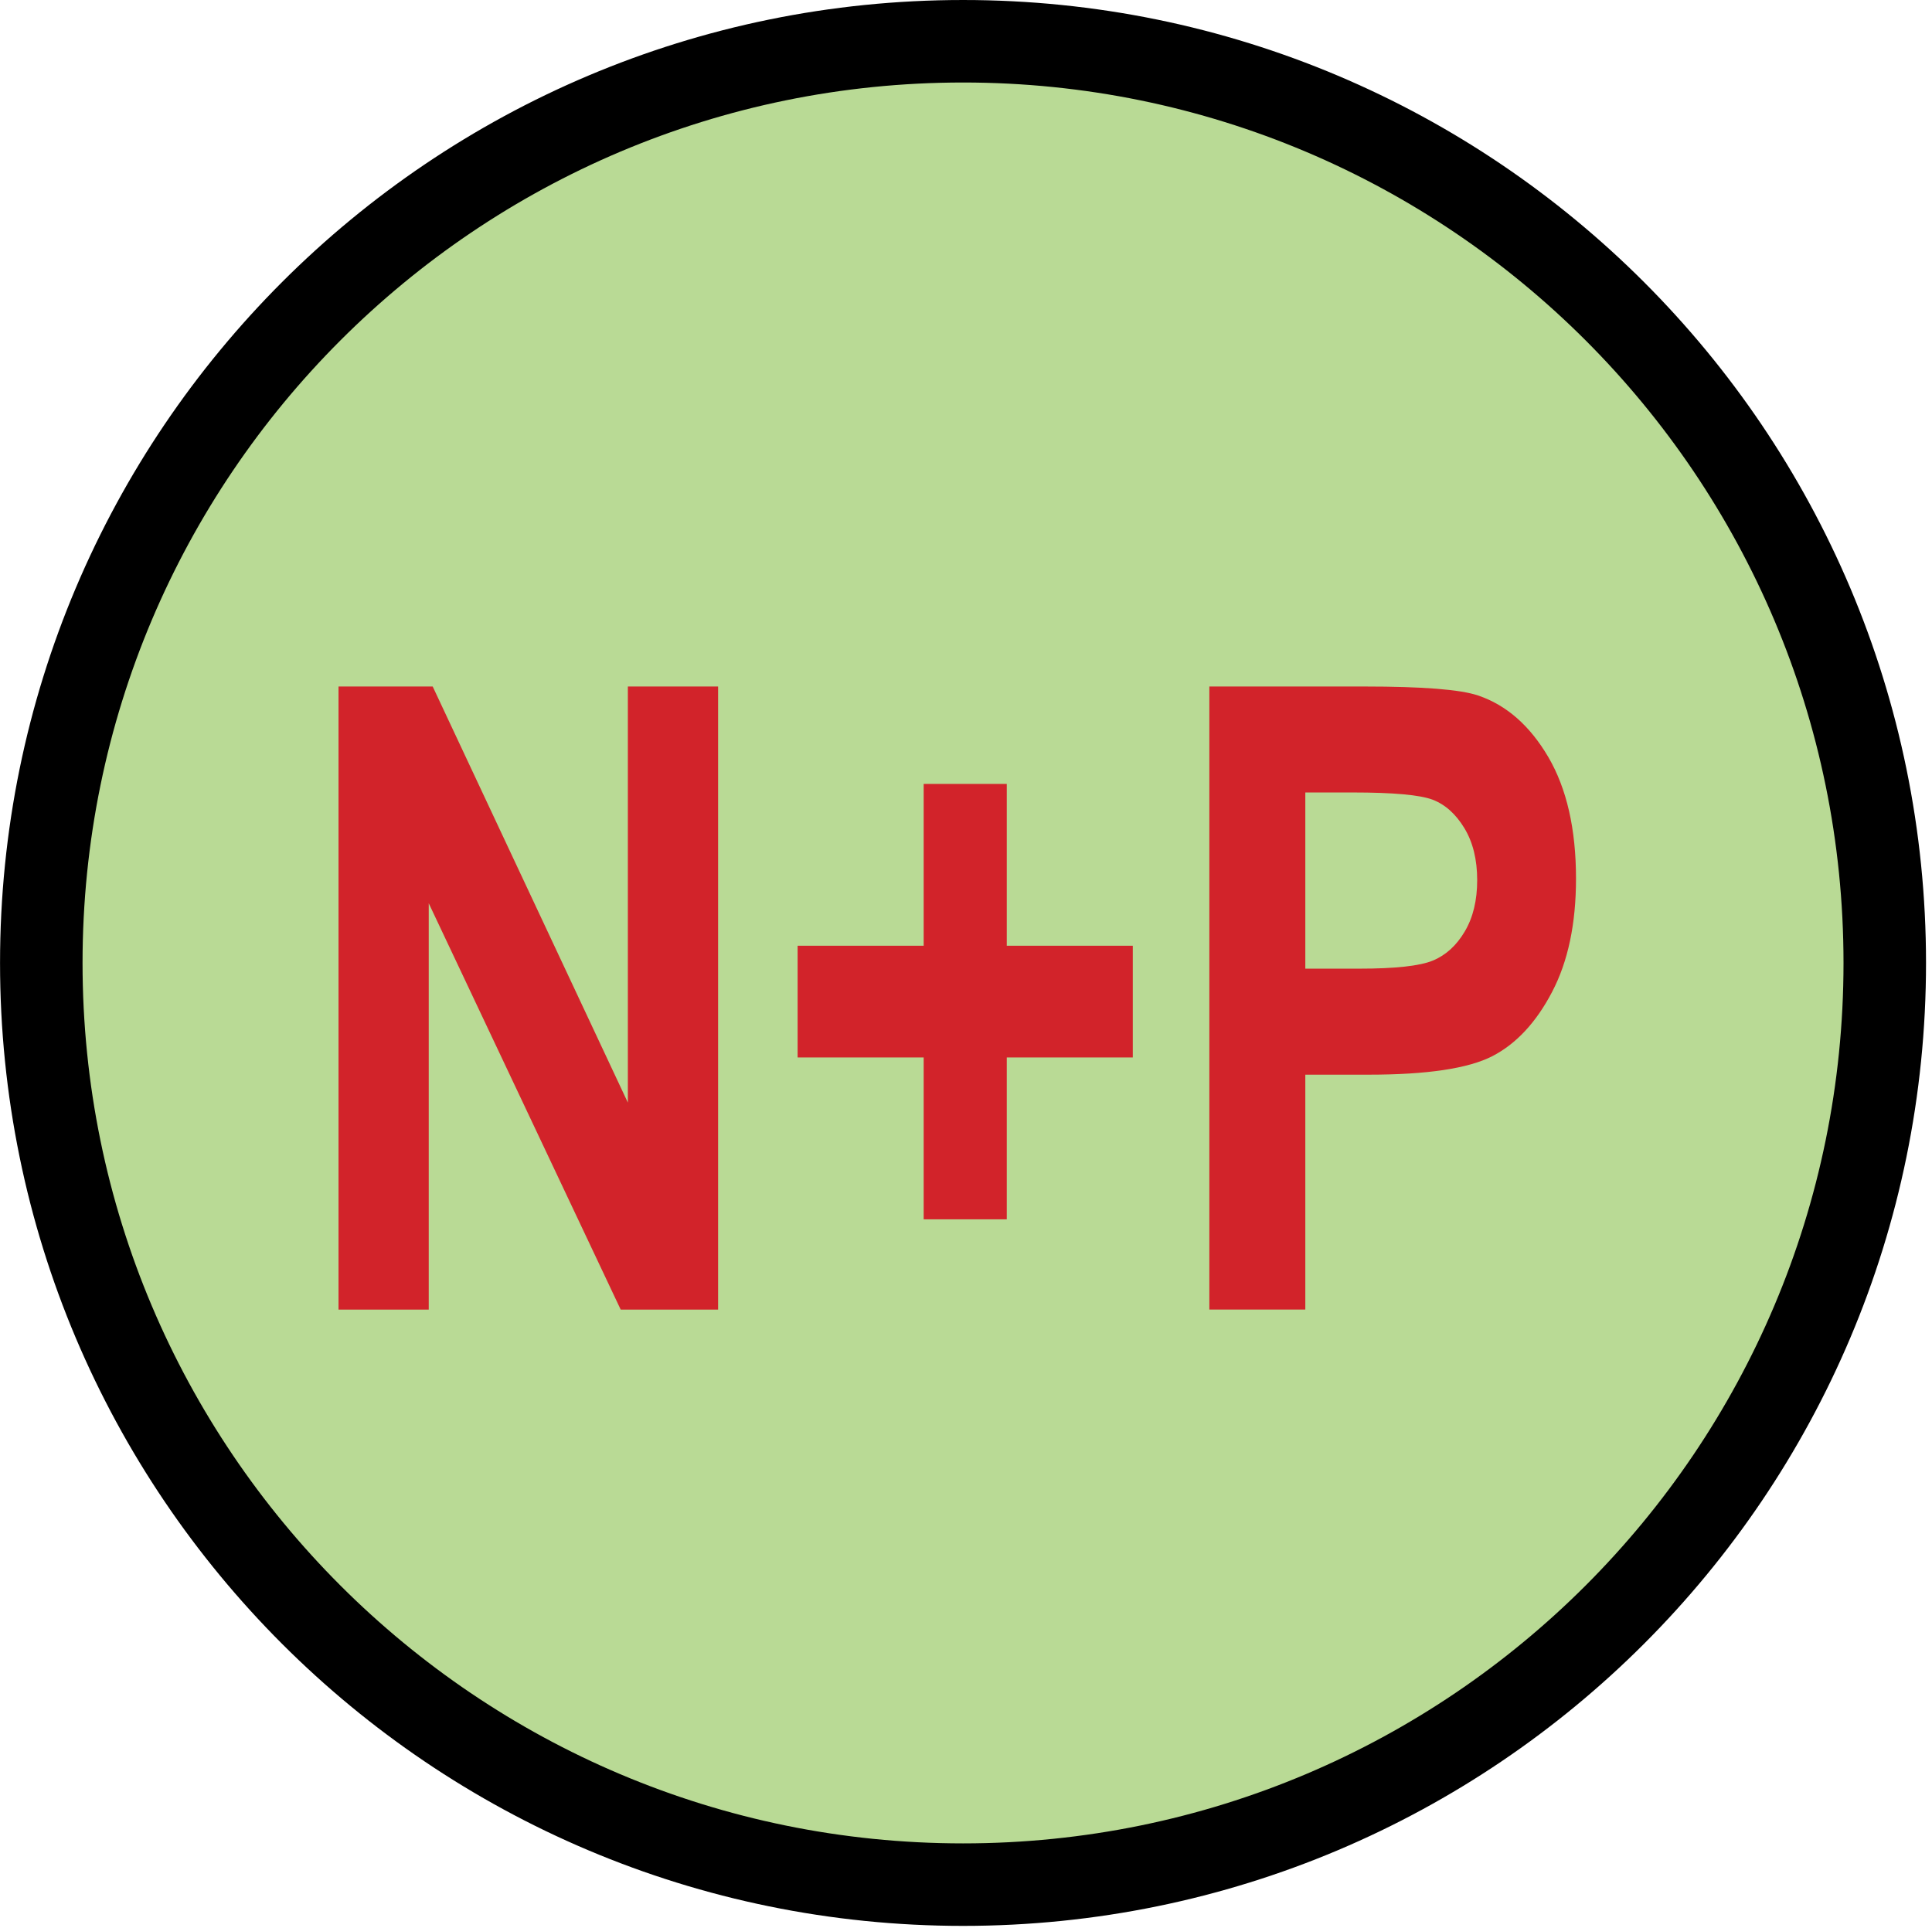
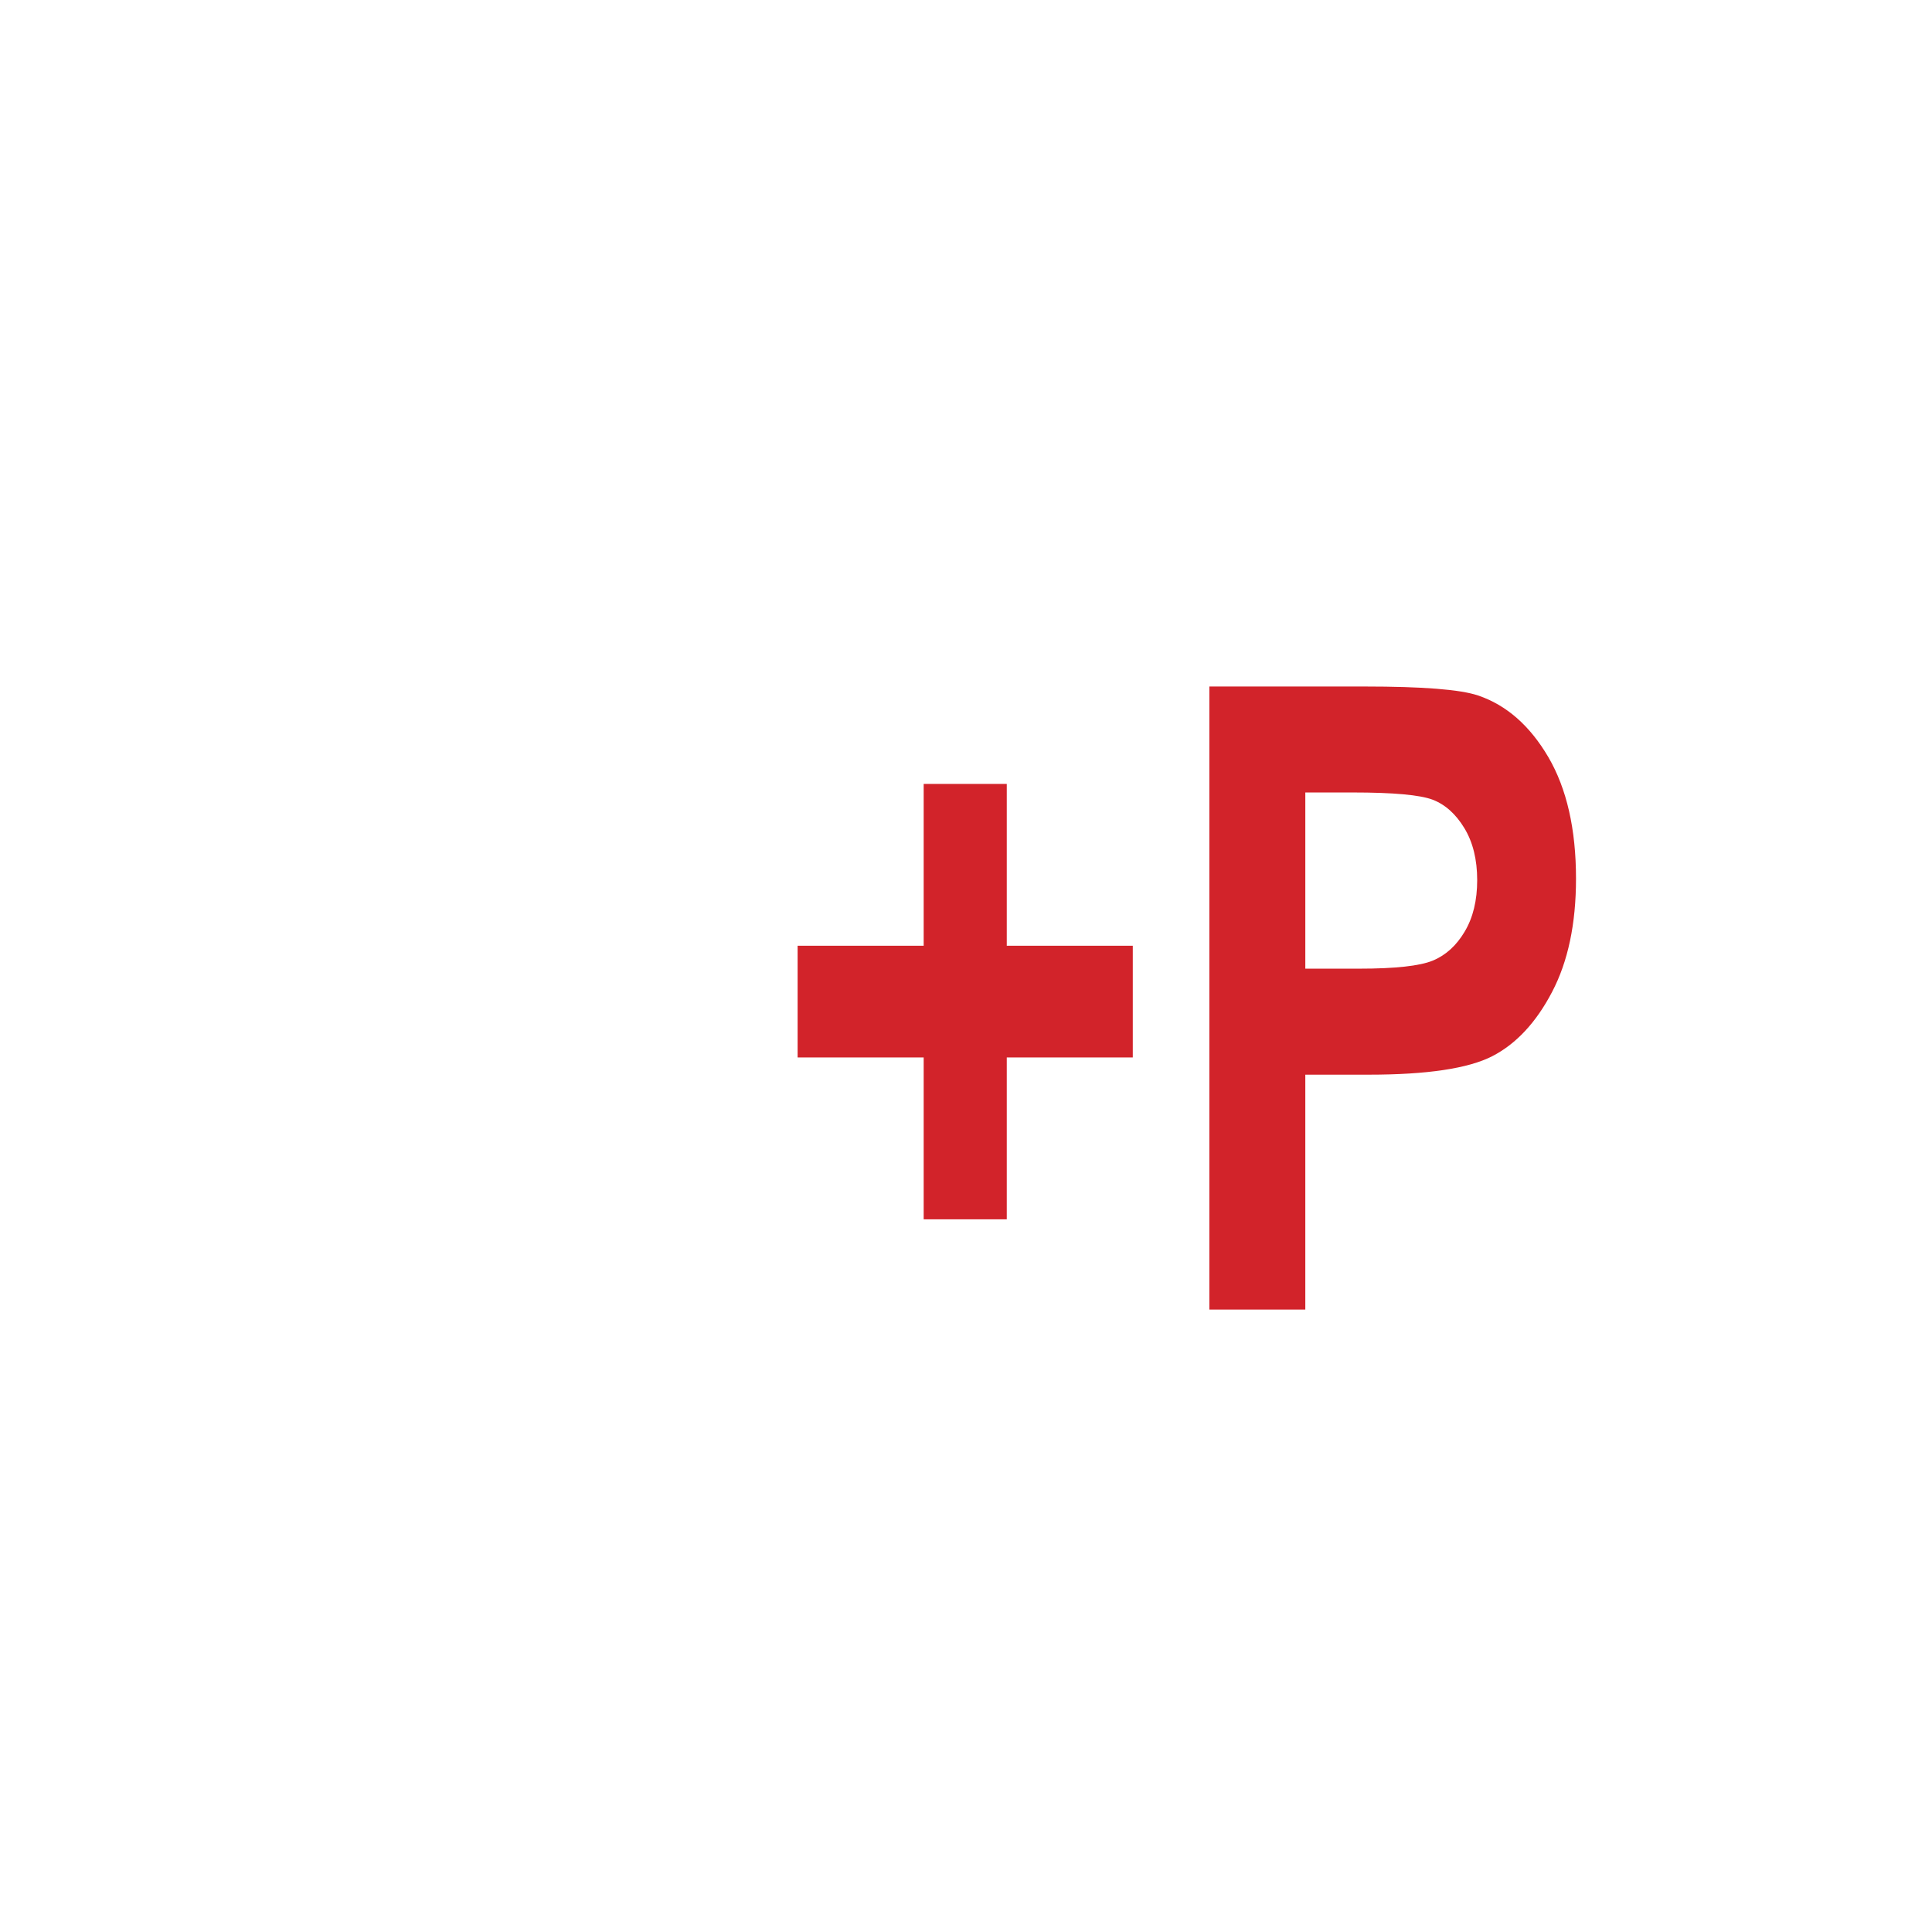
<svg xmlns="http://www.w3.org/2000/svg" xmlns:ns1="https://ian.umces.edu/media-library/" x="0px" y="0px" width="524" height="523" viewBox="0 0 524 523" xml:space="preserve">
  <title>Concentration: high nitrogen and phosphorus</title>
  <desc>
    <ns1:title>Concentration: high nitrogen and phosphorus</ns1:title>
    <ns1:descr>Illustration of high nitrogen and phosphorus concentration</ns1:descr>
    <ns1:scene>
      <ns1:contains>chemical, processes, concentration, high, nutrient, nitrogen, N, phosphorus, P</ns1:contains>
      <ns1:when>2003-01-01</ns1:when>
    </ns1:scene>
  </desc>
  <defs />
-   <path stroke="#000" stroke-width="22.378" d="m511.19 261.19c0 138.07-111.92 250-249.99 250-138.09 0-250-111.93-250-250 0-138.06 111.92-250 250-250 138.07-.001 249.99 111.94 249.99 250z" fill="#B9DA95" />
-   <path d="m91.812 355.2v-168.99h25.546l52.93 112.86v-112.86h24.476v169h-26.42l-52.062-110.21v110.21h-24.478z" fill="#D2232A" />
  <path d="m250.52 330.73v-43.904h-34.189v-30.302h34.189v-43.892h22.538v43.892h34.179v30.302h-34.179v43.904h-22.54z" fill="#D2232A" />
  <path d="m328 355.2v-168.99h42.111c15.686 0 25.941.8 30.775 2.434 7.695 2.603 14.051 8.181 19.055 16.712 4.992 8.542 7.506 19.54 7.506 32.984 0 12.215-2.164 22.47-6.492 30.719-4.326 8.283-9.74 14.086-16.215 17.422-6.496 3.335-17.67 5.015-33.525 5.015h-17.186v63.713h-26.03zm26.03-140.25v47.791h14.594c9.793 0 16.453-.732 19.975-2.186s6.418-4.08 8.654-7.866c2.26-3.786 3.393-8.44 3.393-13.962 0-5.589-1.168-10.3-3.488-14.12-2.322-3.82-5.201-6.401-8.598-7.697-3.416-1.296-10.65-1.96-21.693-1.96h-12.83z" fill="#D2232A" />
</svg>